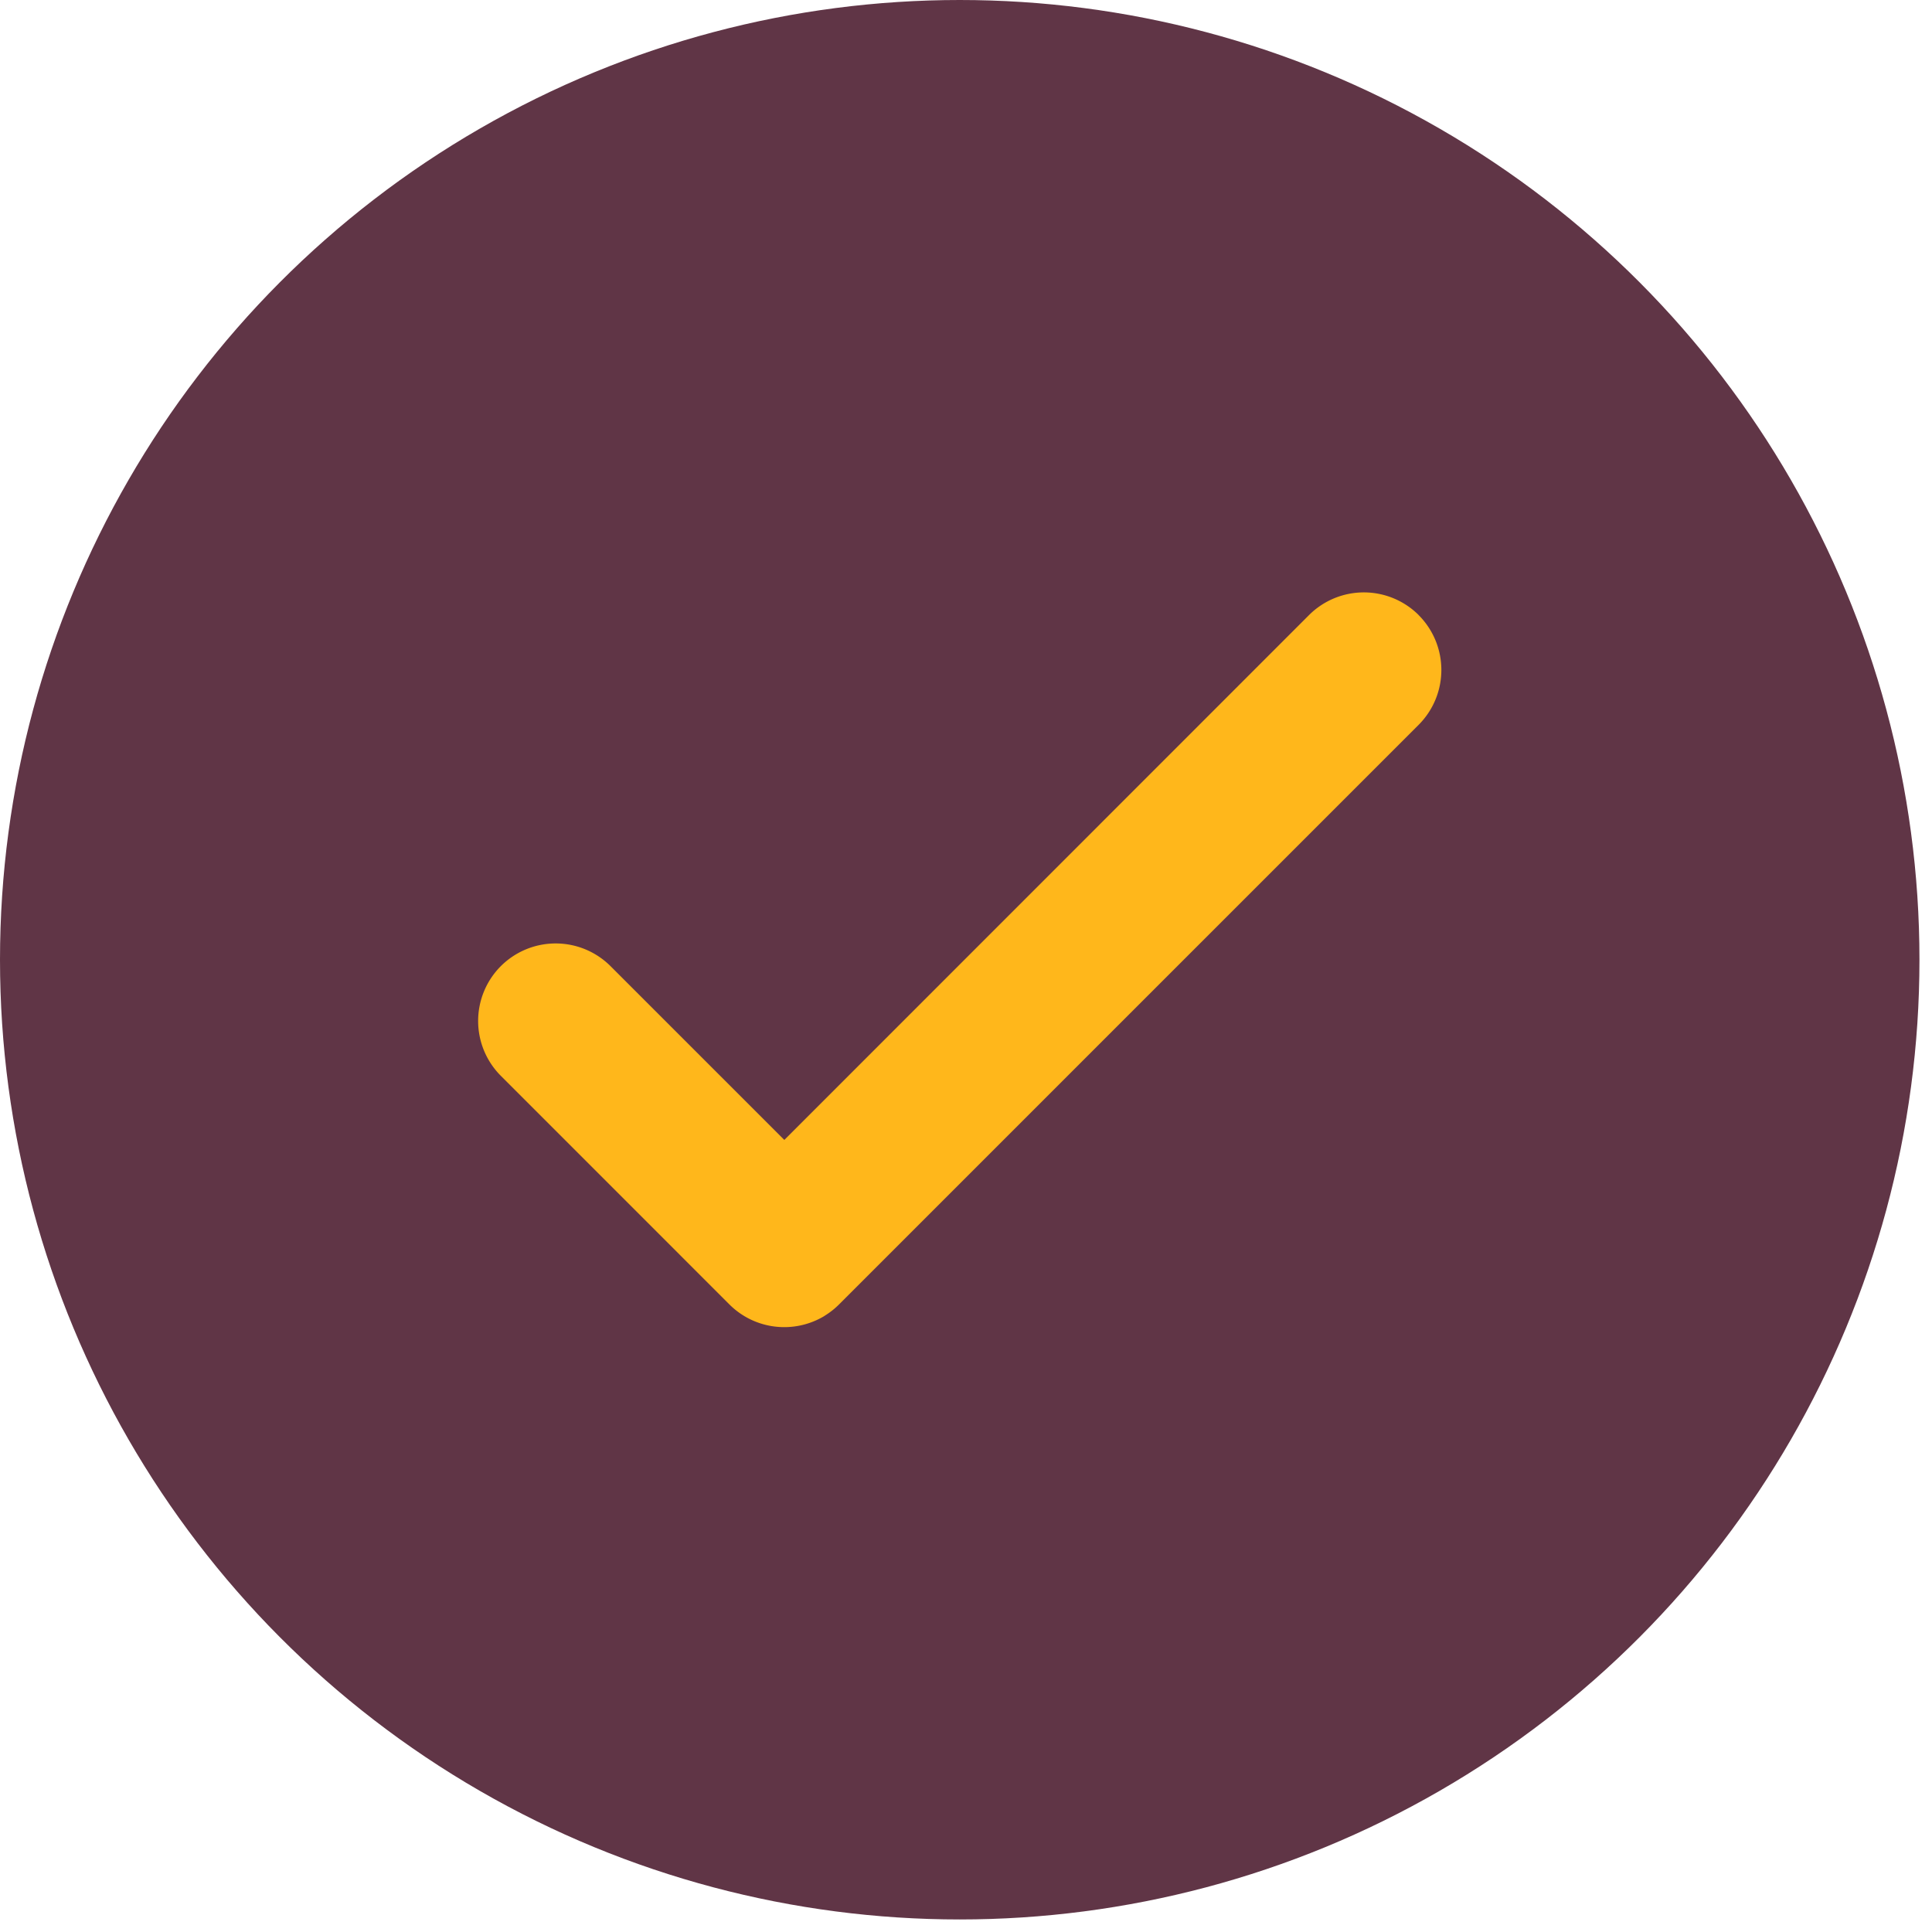
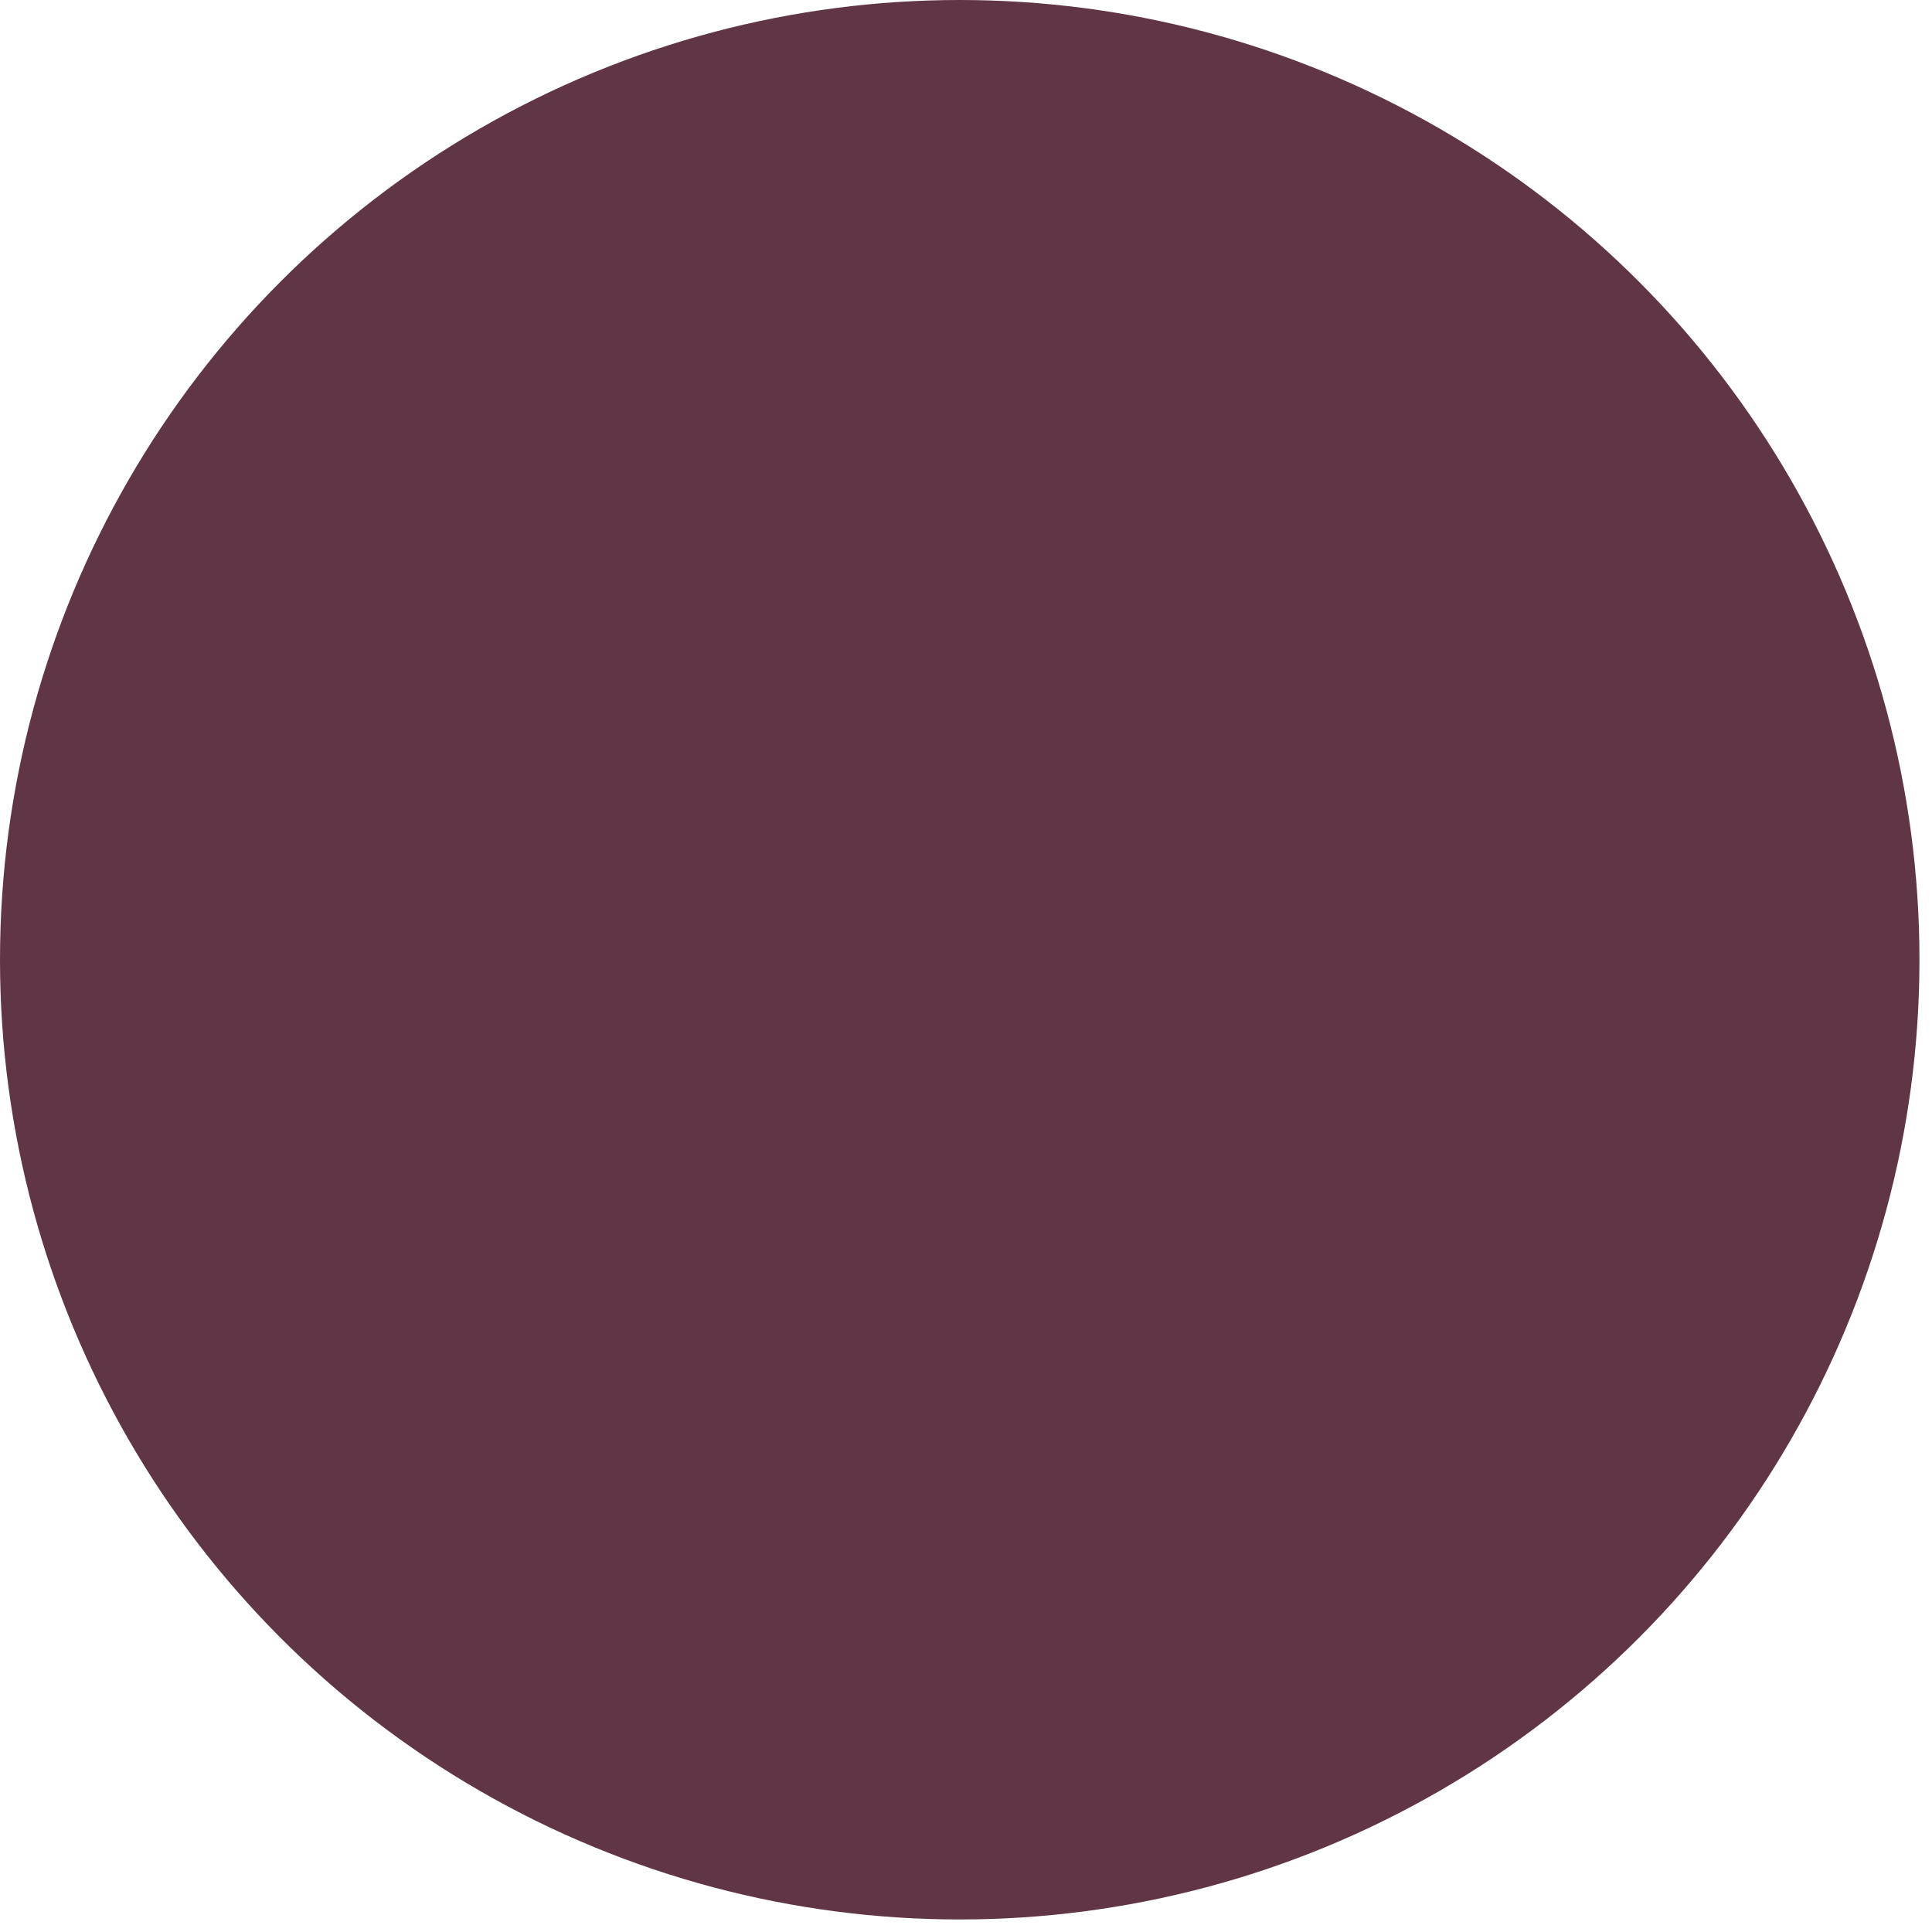
<svg xmlns="http://www.w3.org/2000/svg" width="57" height="57" viewBox="0 0 57 57" fill="none">
  <circle cx="28.315" cy="28.315" r="28.315" fill="#603546" />
-   <path d="M41.856 18.147a2.29 2.29 0 0 0-3.236 0l-15.48 15.485-5.128-5.128a2.29 2.29 0 0 0-3.236 0 2.29 2.29 0 0 0 0 3.236l6.743 6.744c.738.738 1.881.883 2.781.355l.094-.061a2.26 2.26 0 0 0 .361-.294l17.1-17.1a2.29 2.29 0 0 0 0-3.236z" fill="#ffb71b" />
</svg>